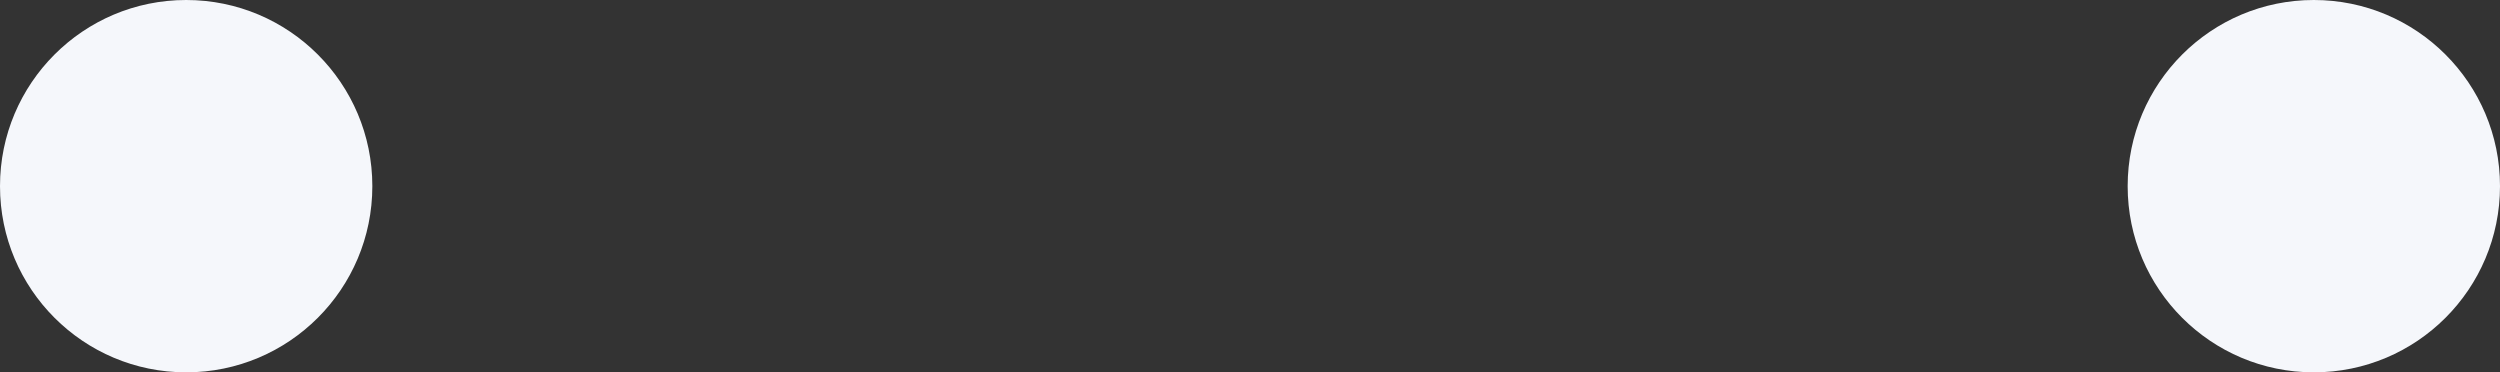
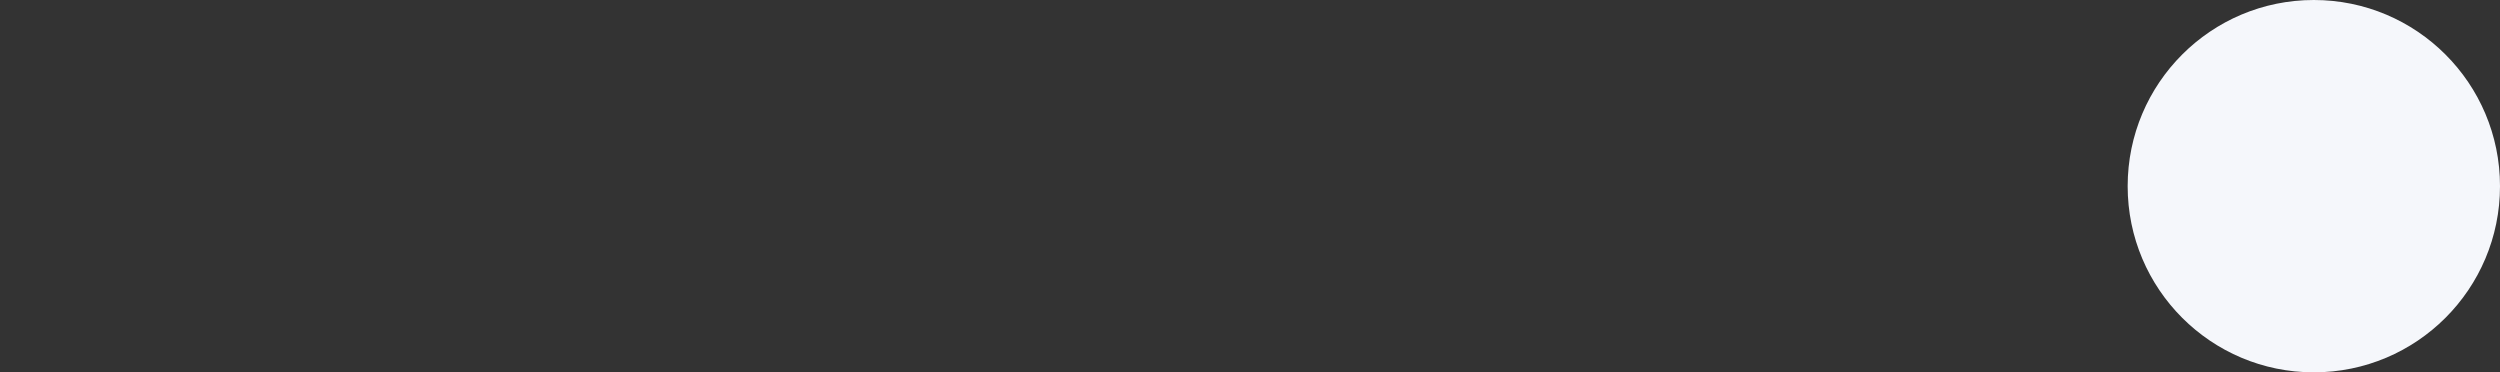
<svg xmlns="http://www.w3.org/2000/svg" width="47" height="7" viewBox="0 0 47 7" fill="none">
  <rect x="0" y="0" width="47" height="7" fill="#333333" stroke="none" />
-   <path d="M3.5 7C5.433 7 7 5.433 7 3.5C7 1.567 5.433 0 3.5 0C1.567 0 0 1.567 0 3.5C0 5.433 1.567 7 3.5 7Z" fill="#F5F7FB" />
  <path d="M43.5 7C45.433 7 47 5.433 47 3.5C47 1.567 45.433 0 43.5 0C41.567 0 40 1.567 40 3.5C40 5.433 41.567 7 43.5 7Z" fill="#F5F7FB" />
</svg>